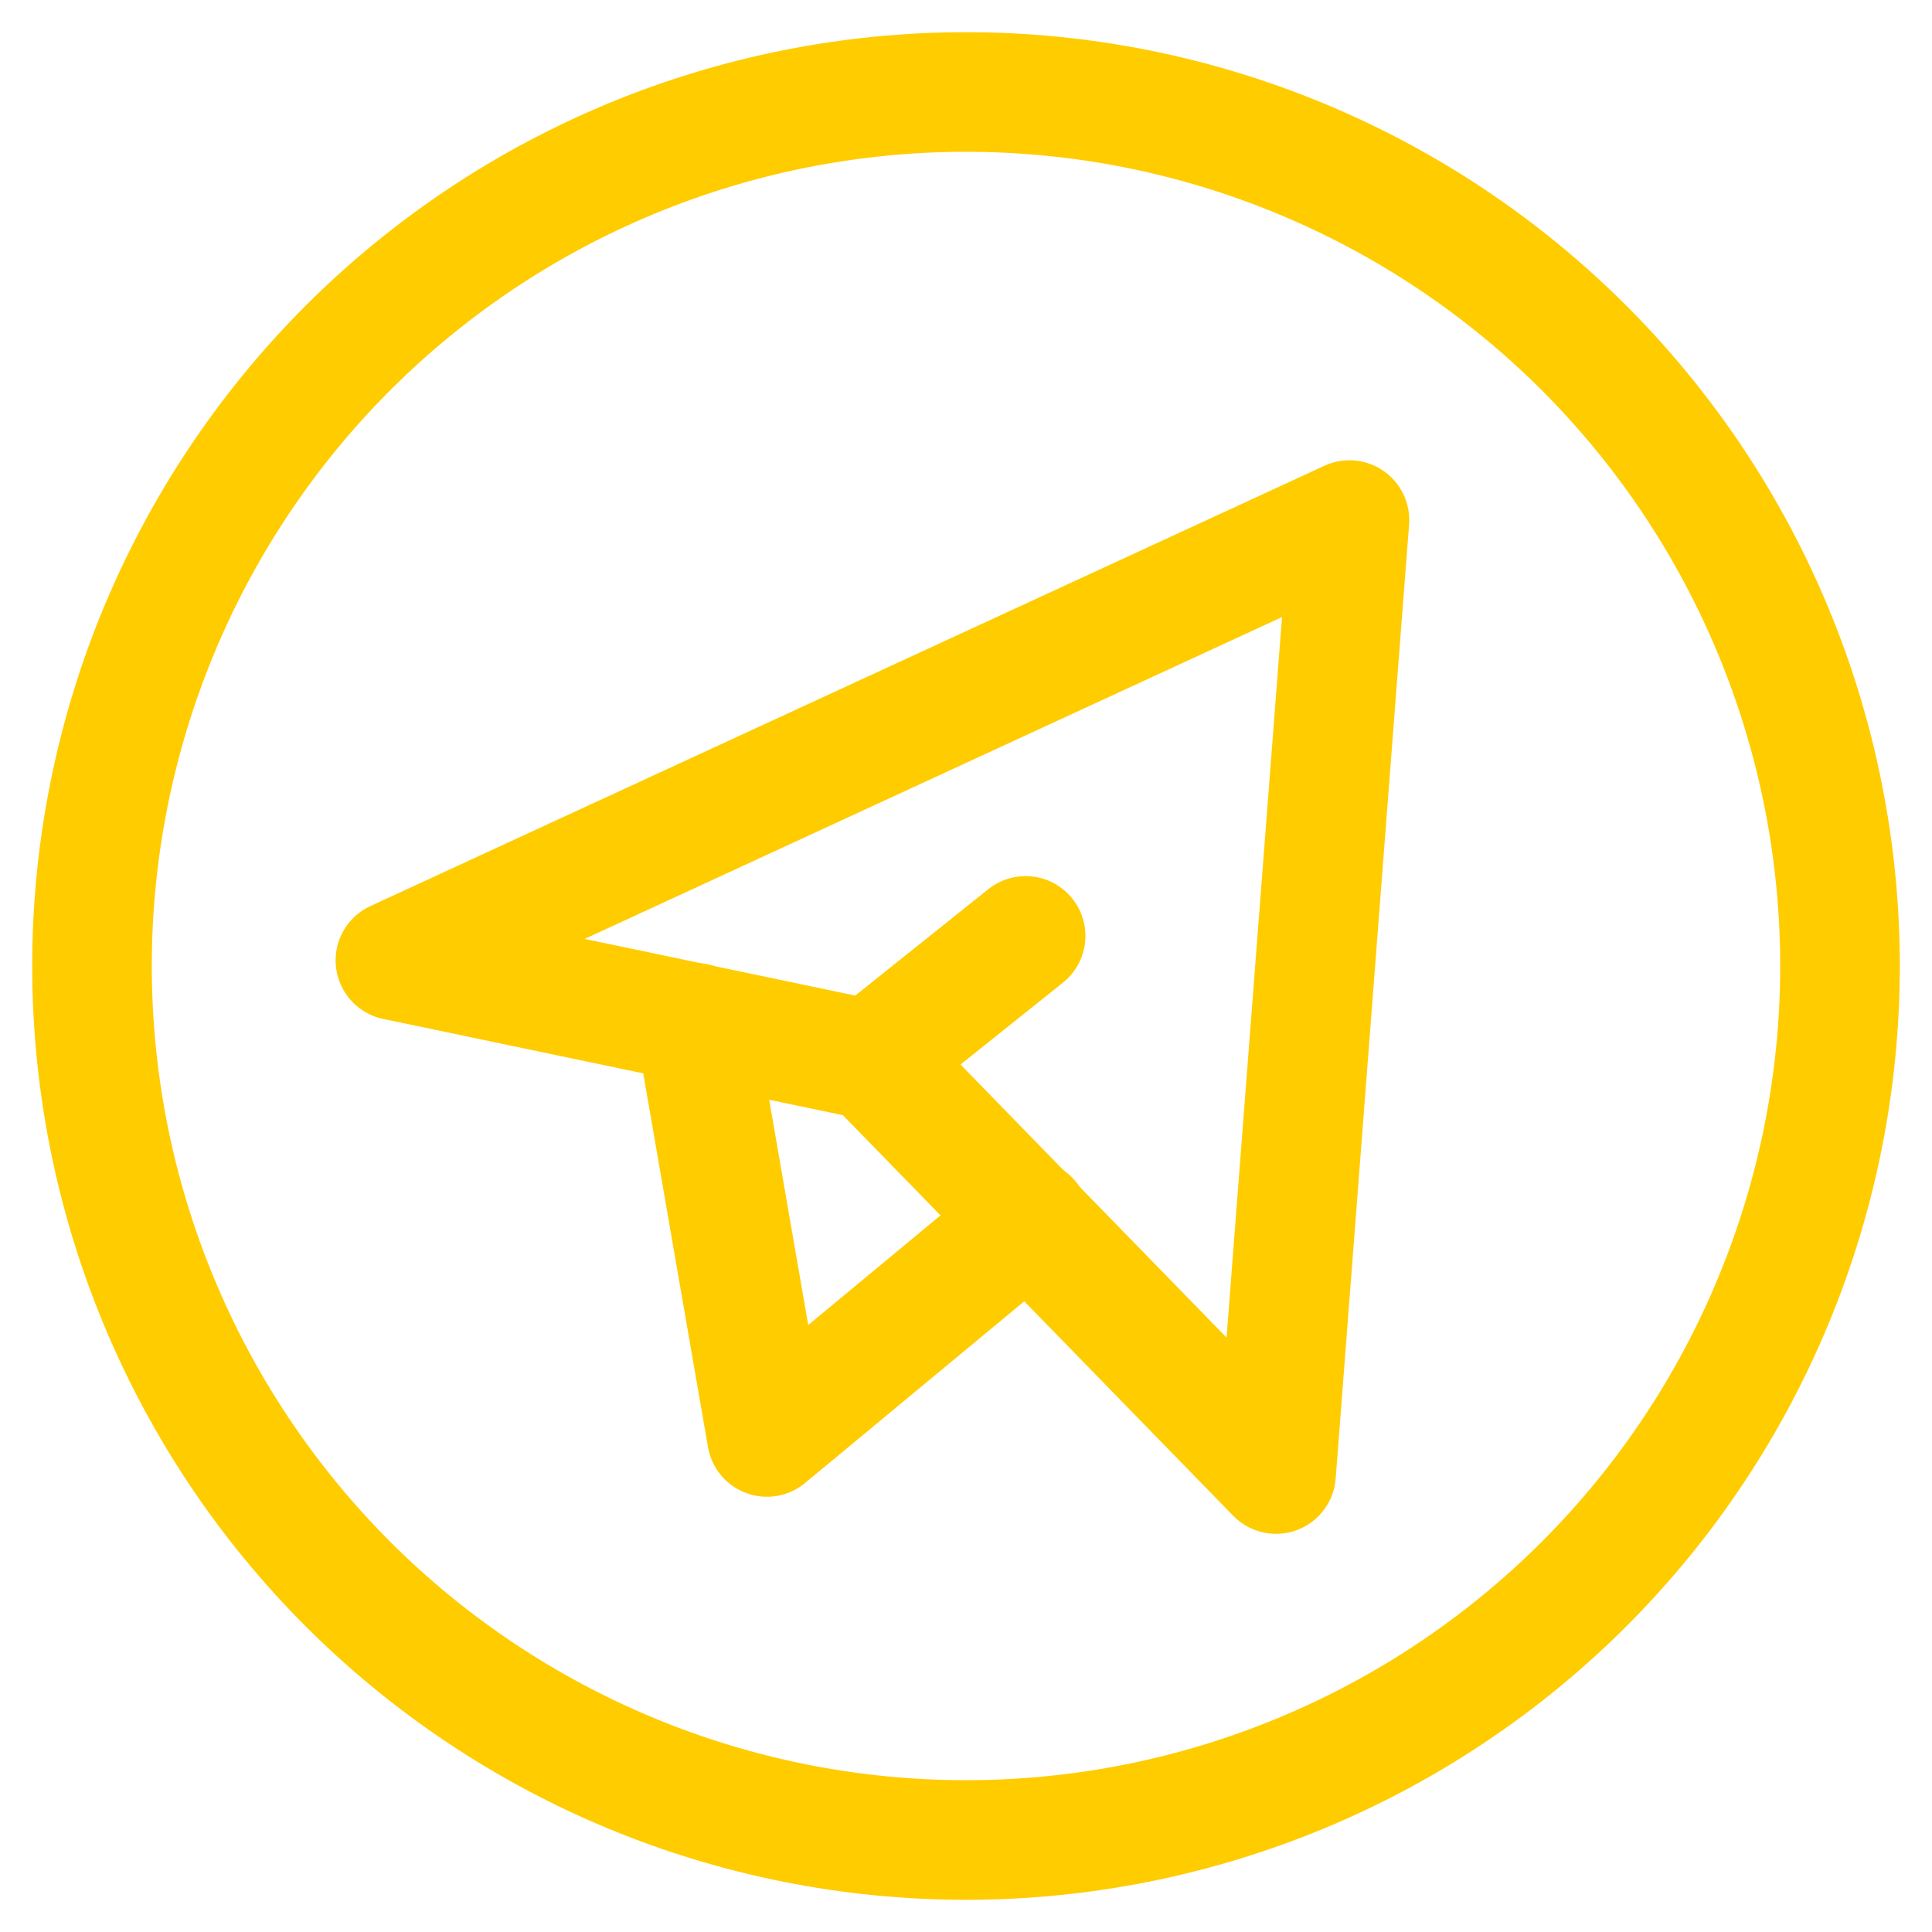
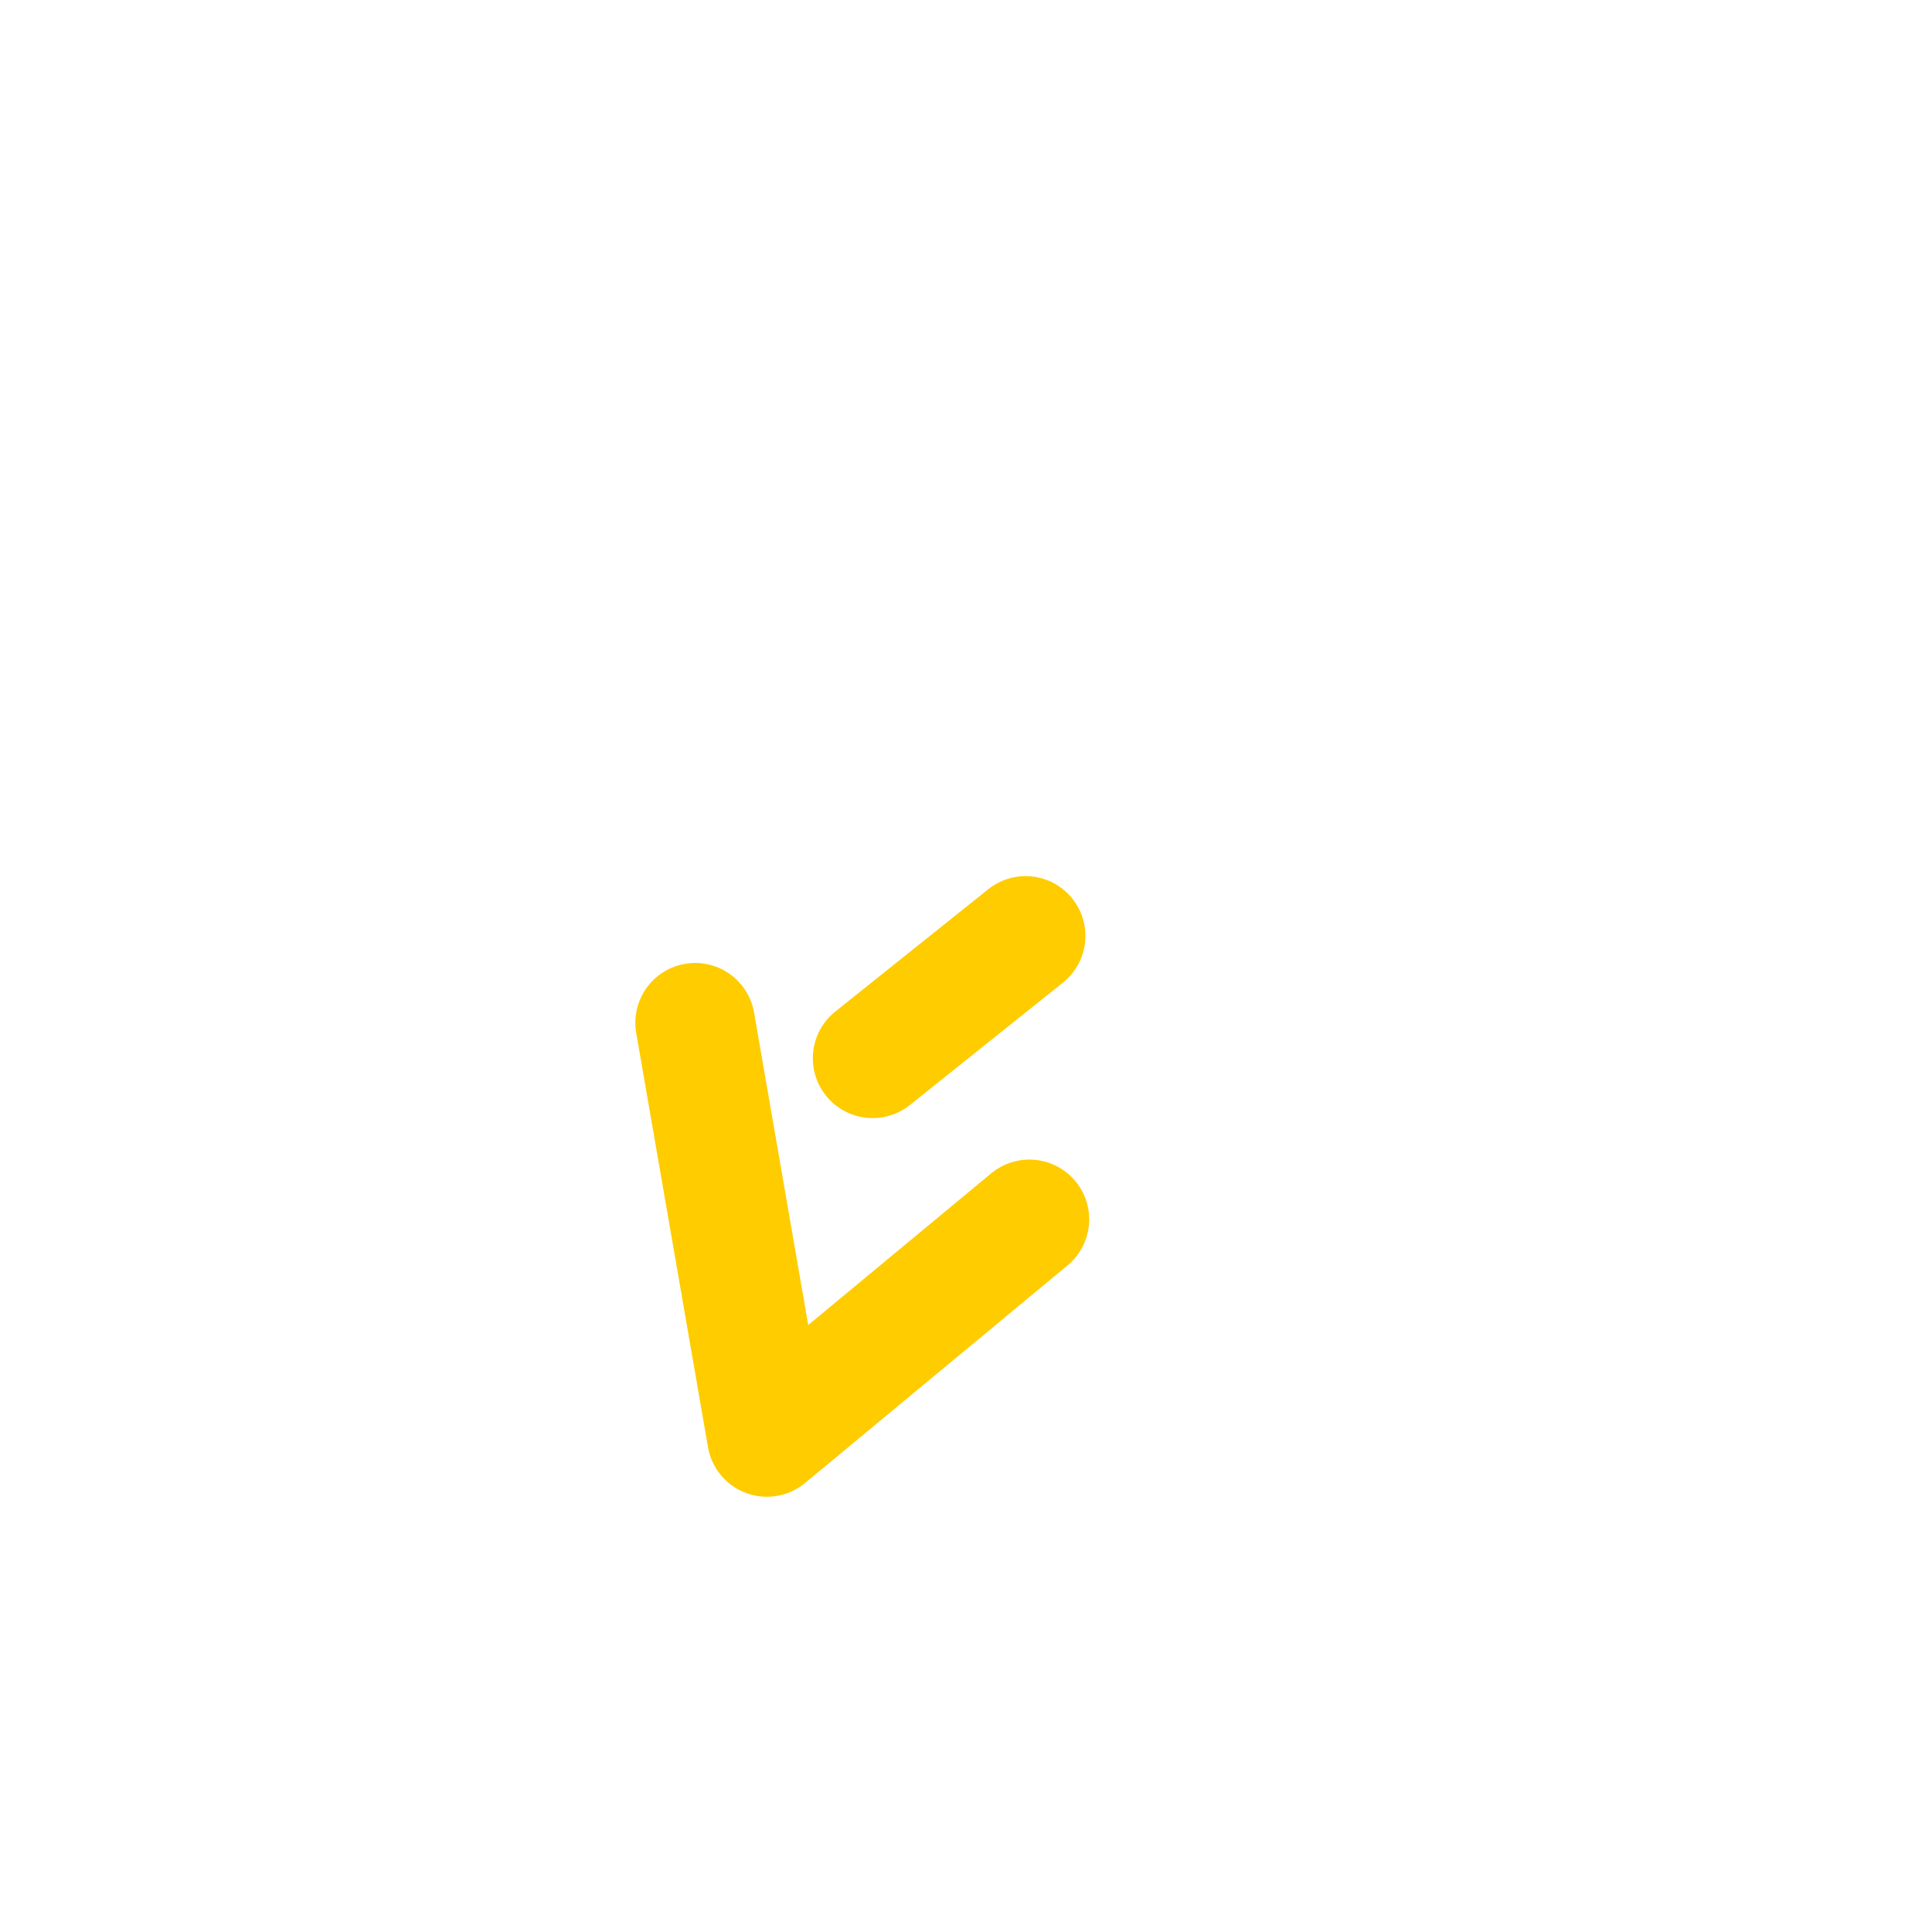
<svg xmlns="http://www.w3.org/2000/svg" width="21" height="21" viewBox="0 0 21 21" fill="none">
-   <path d="M1 10.5C1 13.02 2.001 15.436 3.782 17.218C5.564 18.999 7.98 20 10.5 20C13.02 20 15.436 18.999 17.218 17.218C18.999 15.436 20 13.02 20 10.5C20 7.98 18.999 5.564 17.218 3.782C15.436 2.001 13.02 1 10.5 1C7.98 1 5.564 2.001 3.782 3.782C2.001 5.564 1 7.98 1 10.5Z" stroke="#FFCC00" stroke-width="1.3" stroke-linecap="round" stroke-linejoin="round" />
-   <path d="M14.668 5.653L13.87 16.022L9.489 11.526L4.298 10.439L14.668 5.653Z" stroke="#FFCC00" stroke-width="1.3" stroke-linecap="round" stroke-linejoin="round" />
  <path d="M7.556 11.117L8.336 15.619L11.189 13.254M9.485 11.503L11.148 10.173" stroke="#FFCC00" stroke-width="1.3" stroke-linecap="round" stroke-linejoin="round" />
</svg>